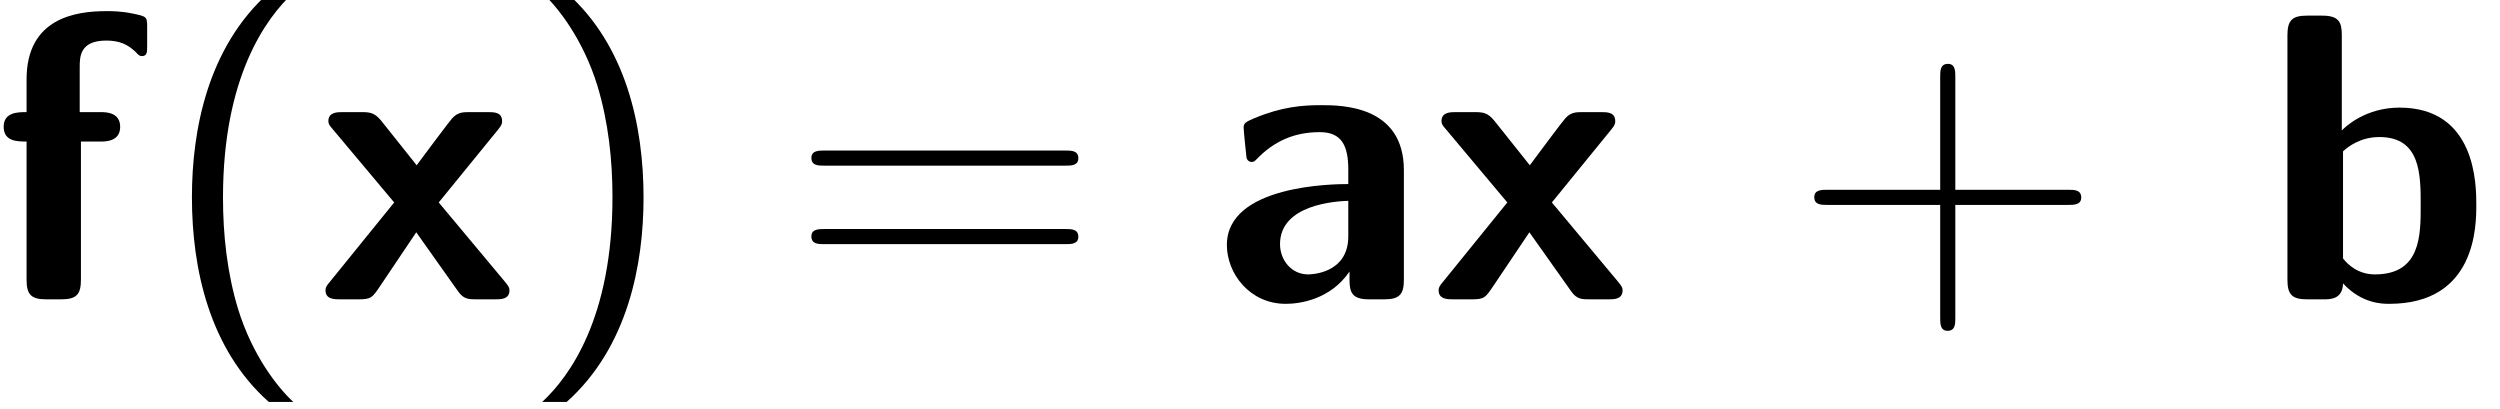
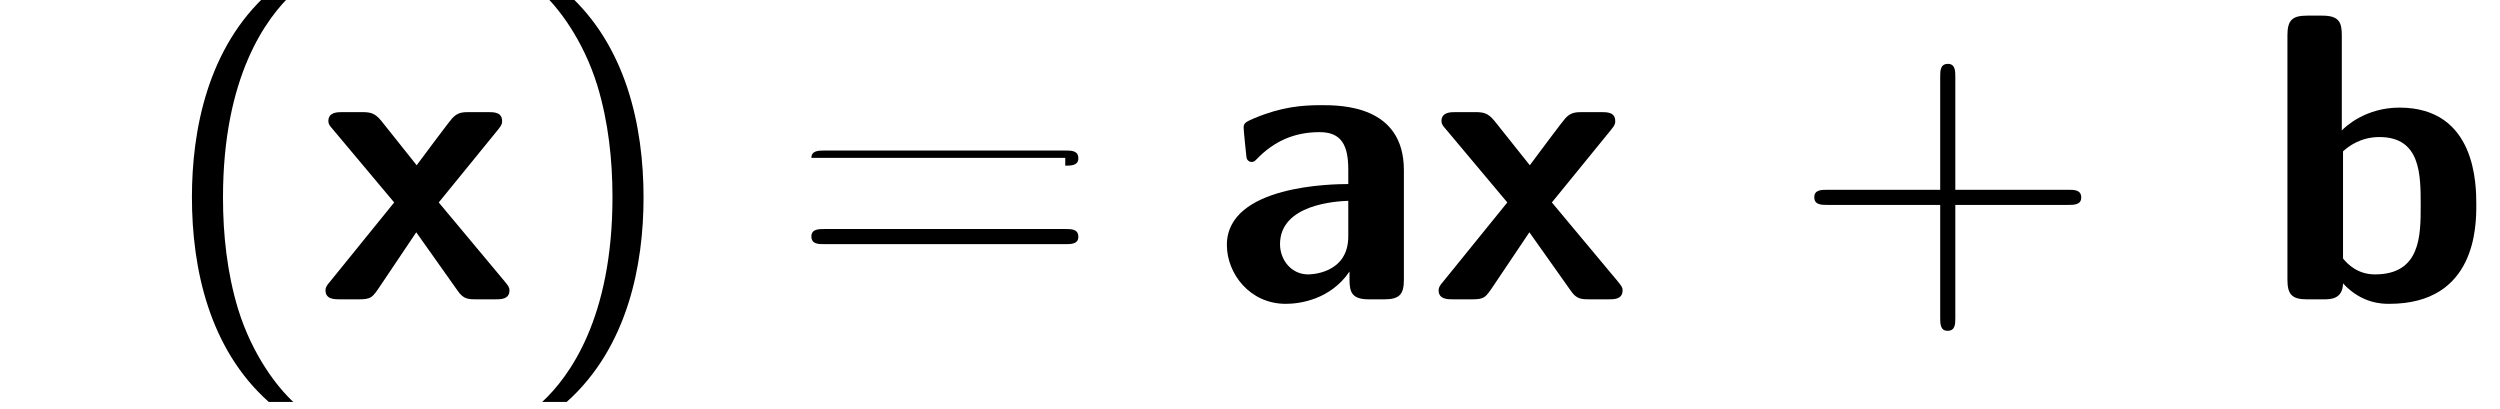
<svg xmlns="http://www.w3.org/2000/svg" xmlns:xlink="http://www.w3.org/1999/xlink" height="13.509pt" version="1.1" viewBox="0 0 82.632 13.509" width="82.632pt">
  <defs>
    <path d="M5.568 -3.792C5.568 -5.688 3.744 -5.7 3.144 -5.7C2.58 -5.7 1.98 -5.652 1.176 -5.316C0.924 -5.208 0.864 -5.172 0.864 -5.04C0.864 -4.956 0.936 -4.26 0.948 -4.164C0.96 -4.092 1.02 -4.032 1.104 -4.032C1.164 -4.032 1.2 -4.068 1.236 -4.104C1.752 -4.644 2.352 -4.908 3.096 -4.908C3.744 -4.908 3.936 -4.512 3.936 -3.804V-3.384C3.516 -3.384 0.372 -3.36 0.372 -1.596C0.372 -0.756 1.044 0.132 2.1 0.132C2.508 0.132 3.408 0.012 3.972 -0.816V-0.576C3.972 -0.192 4.056 0 4.548 0H4.992C5.448 0 5.568 -0.156 5.568 -0.576V-3.792ZM3.936 -1.848C3.936 -0.732 2.796 -0.732 2.76 -0.732C2.256 -0.732 1.932 -1.164 1.932 -1.62C1.932 -2.796 3.6 -2.88 3.936 -2.892V-1.848Z" id="g0-97" />
    <path d="M2.328 -7.752C2.328 -8.136 2.244 -8.328 1.752 -8.328H1.308C0.876 -8.328 0.732 -8.196 0.732 -7.752V-0.576C0.732 -0.144 0.864 0 1.308 0H1.788C1.992 0 2.352 0 2.364 -0.468C2.916 0.132 3.528 0.132 3.72 0.132C6.276 0.132 6.276 -2.172 6.276 -2.772C6.276 -3.348 6.276 -5.628 4.02 -5.628C3.036 -5.628 2.436 -5.076 2.328 -4.956V-7.752ZM2.364 -4.344C2.52 -4.488 2.88 -4.764 3.432 -4.764C4.644 -4.764 4.644 -3.66 4.644 -2.76C4.644 -1.872 4.644 -0.732 3.3 -0.732C2.796 -0.732 2.496 -1.032 2.364 -1.2V-4.344Z" id="g0-98" />
-     <path d="M2.628 -4.632H3.204C3.348 -4.632 3.78 -4.632 3.78 -5.064S3.348 -5.496 3.204 -5.496H2.592V-6.804C2.592 -7.116 2.592 -7.596 3.372 -7.596C3.756 -7.596 3.996 -7.488 4.236 -7.26C4.32 -7.164 4.356 -7.14 4.416 -7.14C4.572 -7.14 4.572 -7.26 4.572 -7.452V-8.004C4.572 -8.292 4.56 -8.304 4.152 -8.388C3.804 -8.46 3.552 -8.46 3.372 -8.46C2.472 -8.46 1.032 -8.256 1.032 -6.456V-5.496C0.78 -5.496 0.36 -5.496 0.36 -5.064S0.768 -4.632 1.032 -4.632V-0.576C1.032 -0.144 1.164 0 1.608 0H2.052C2.508 0 2.628 -0.156 2.628 -0.576V-4.632Z" id="g0-102" />
    <path d="M3.612 -2.844L5.352 -4.98C5.472 -5.124 5.472 -5.172 5.472 -5.232C5.472 -5.496 5.232 -5.496 5.052 -5.496H4.536C4.32 -5.496 4.176 -5.496 4.008 -5.316C3.948 -5.256 3.168 -4.212 2.964 -3.936L1.932 -5.232C1.728 -5.484 1.596 -5.496 1.32 -5.496H0.792C0.636 -5.496 0.372 -5.496 0.372 -5.232C0.372 -5.148 0.408 -5.1 0.492 -5.004L2.304 -2.844L0.408 -0.504C0.336 -0.42 0.288 -0.36 0.288 -0.264C0.288 0 0.552 0 0.72 0H1.236C1.632 0 1.656 -0.036 1.92 -0.432L2.952 -1.968L4.176 -0.24C4.344 0 4.488 0 4.74 0H5.268C5.436 0 5.688 0 5.688 -0.264C5.688 -0.36 5.64 -0.408 5.556 -0.516L3.612 -2.844Z" id="g0-120" />
    <path d="M3.192 -9C1.392 -7.392 0.936 -4.956 0.936 -3C0.936 -0.888 1.452 1.464 3.192 3.012H3.912C3.444 2.58 2.712 1.644 2.292 0.288C1.968 -0.78 1.848 -1.896 1.848 -2.988C1.848 -6.528 3.108 -8.256 3.912 -9H3.192Z" id="g1-40" />
    <path d="M1.368 3.012C3.168 1.404 3.624 -1.032 3.624 -2.988C3.624 -5.1 3.108 -7.452 1.368 -9H0.648C1.116 -8.568 1.848 -7.632 2.268 -6.276C2.592 -5.208 2.712 -4.092 2.712 -3C2.712 0.54 1.452 2.268 0.648 3.012H1.368Z" id="g1-41" />
    <path d="M4.788 -2.772H8.1C8.268 -2.772 8.484 -2.772 8.484 -2.988C8.484 -3.216 8.28 -3.216 8.1 -3.216H4.788V-6.528C4.788 -6.696 4.788 -6.912 4.572 -6.912C4.344 -6.912 4.344 -6.708 4.344 -6.528V-3.216H1.032C0.864 -3.216 0.648 -3.216 0.648 -3C0.648 -2.772 0.852 -2.772 1.032 -2.772H4.344V0.54C4.344 0.708 4.344 0.924 4.56 0.924C4.788 0.924 4.788 0.72 4.788 0.54V-2.772Z" id="g1-43" />
-     <path d="M8.1 -3.924C8.268 -3.924 8.484 -3.924 8.484 -4.14C8.484 -4.368 8.28 -4.368 8.1 -4.368H1.032C0.864 -4.368 0.648 -4.368 0.648 -4.152C0.648 -3.924 0.852 -3.924 1.032 -3.924H8.1ZM8.1 -1.62C8.268 -1.62 8.484 -1.62 8.484 -1.836C8.484 -2.064 8.28 -2.064 8.1 -2.064H1.032C0.864 -2.064 0.648 -2.064 0.648 -1.848C0.648 -1.62 0.852 -1.62 1.032 -1.62H8.1Z" id="g1-61" />
+     <path d="M8.1 -3.924C8.268 -3.924 8.484 -3.924 8.484 -4.14C8.484 -4.368 8.28 -4.368 8.1 -4.368H1.032C0.864 -4.368 0.648 -4.368 0.648 -4.152H8.1ZM8.1 -1.62C8.268 -1.62 8.484 -1.62 8.484 -1.836C8.484 -2.064 8.28 -2.064 8.1 -2.064H1.032C0.864 -2.064 0.648 -2.064 0.648 -1.848C0.648 -1.62 0.852 -1.62 1.032 -1.62H8.1Z" id="g1-61" />
  </defs>
  <g id="page1" transform="matrix(1.126 0 0 1.126 -80.23 -67.8)">
    <use x="71" xlink:href="#g0-102" y="69" />
    <use x="75.95" xlink:href="#g1-40" y="69" />
    <use x="80.519" xlink:href="#g0-120" y="69" />
    <use x="86.519" xlink:href="#g1-41" y="69" />
    <use x="94.422" xlink:href="#g1-61" y="69" />
    <use x="106.894" xlink:href="#g0-97" y="69" />
    <use x="113.194" xlink:href="#g0-120" y="69" />
    <use x="123.861" xlink:href="#g1-43" y="69" />
    <use x="137.666" xlink:href="#g0-98" y="69" />
  </g>
</svg>